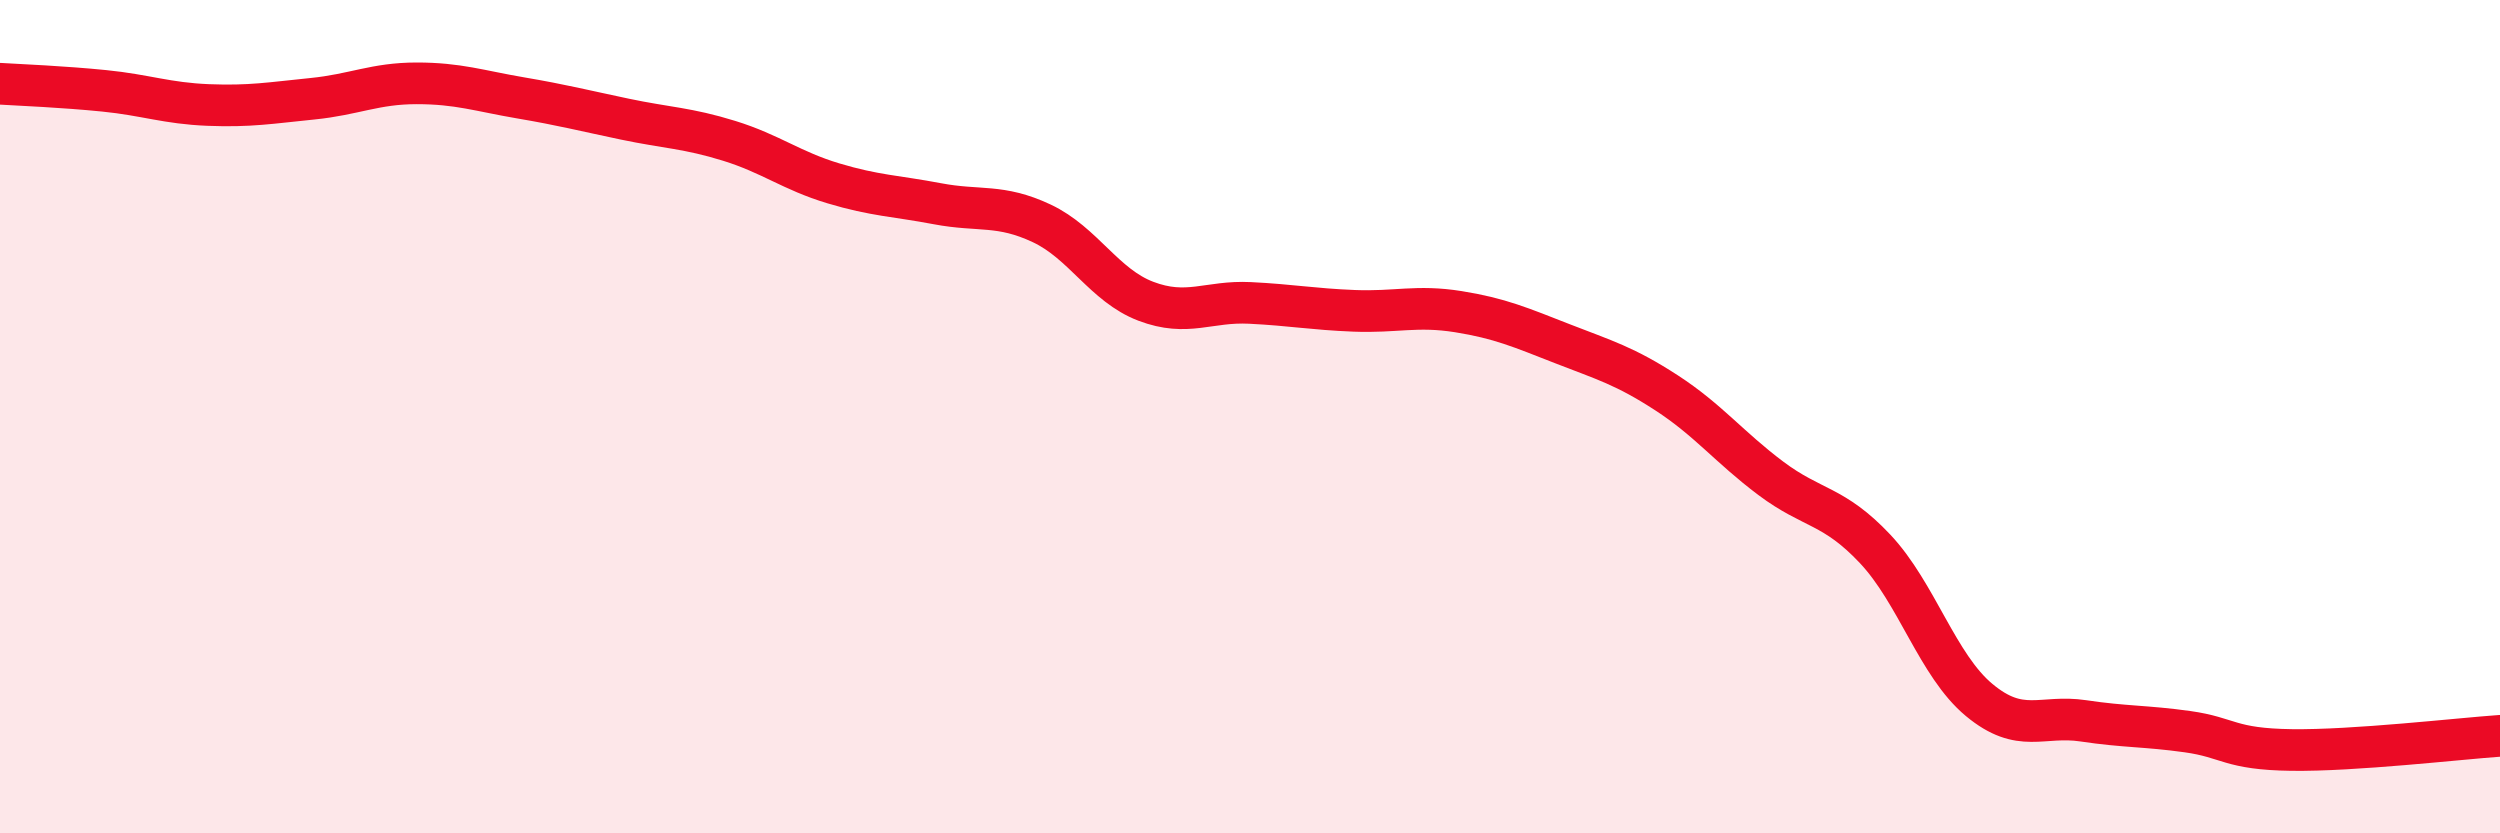
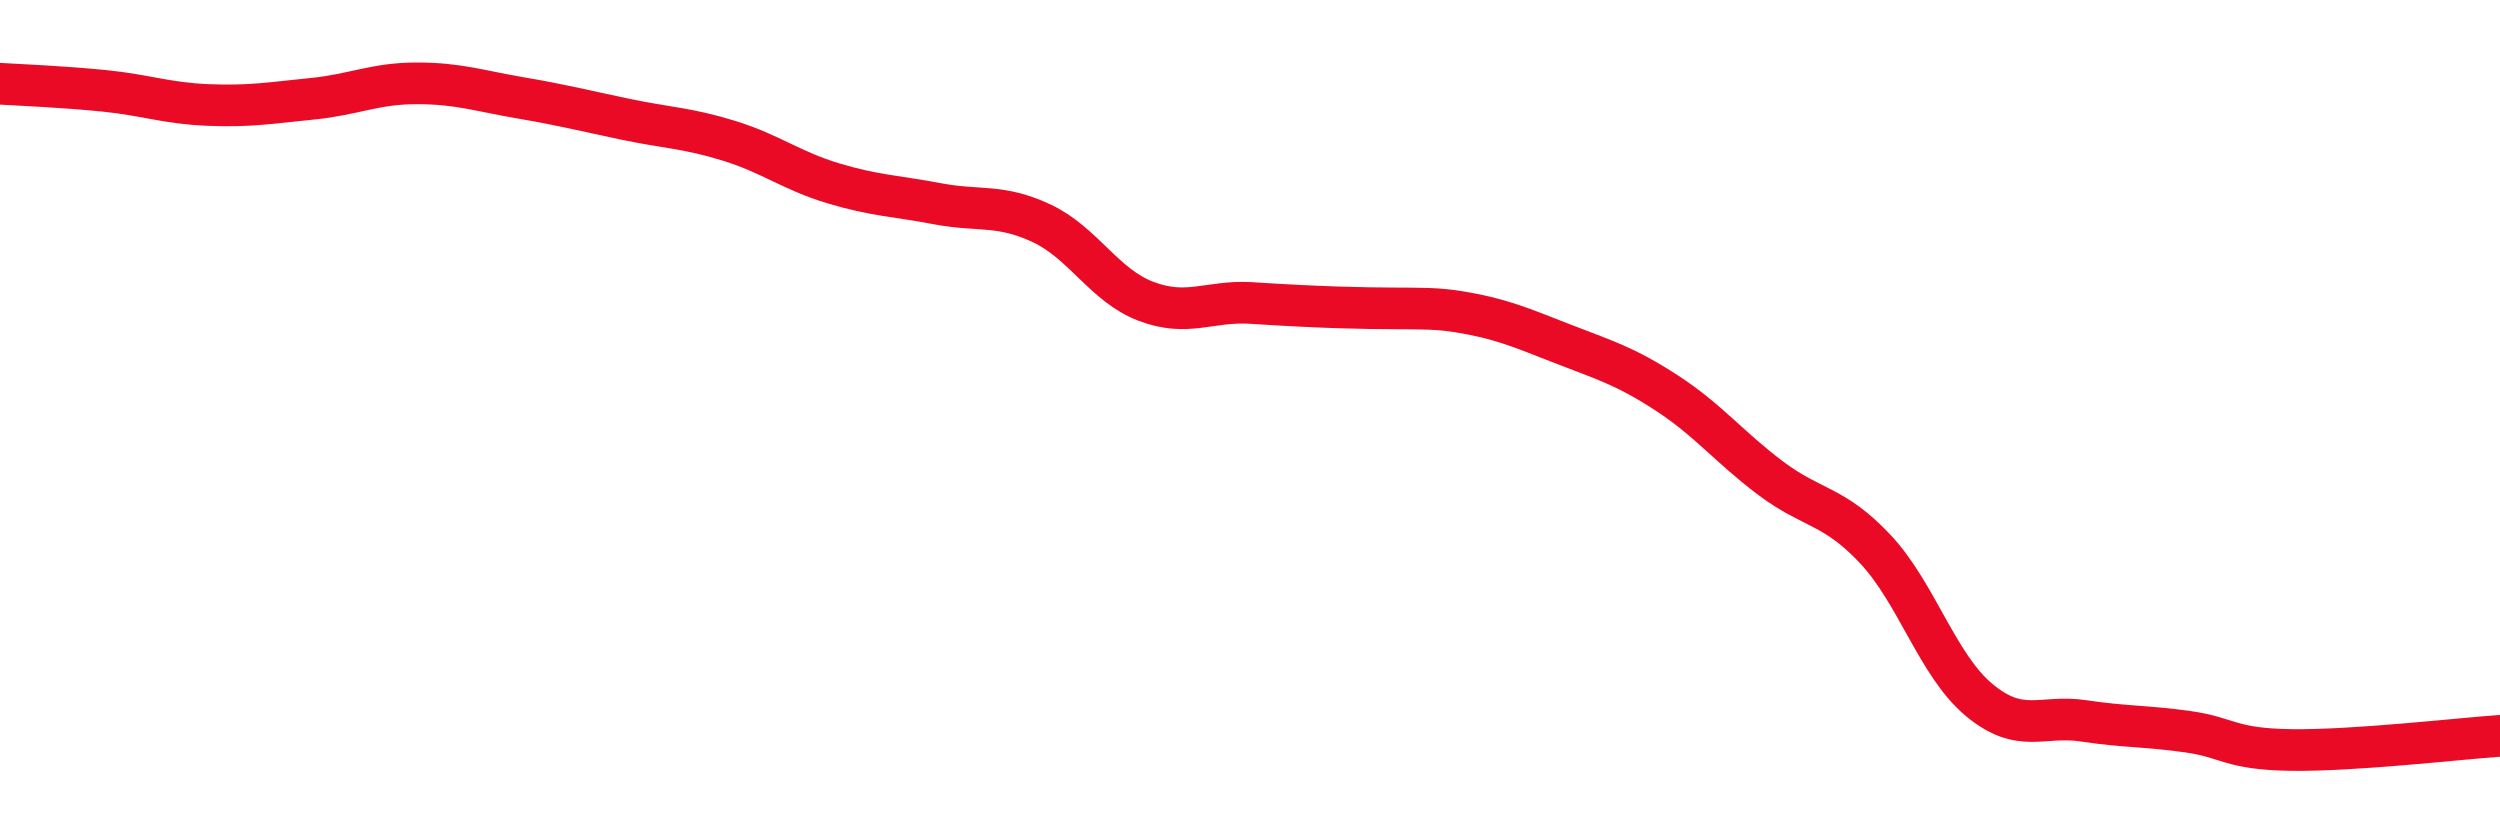
<svg xmlns="http://www.w3.org/2000/svg" width="60" height="20" viewBox="0 0 60 20">
-   <path d="M 0,2.01 C 0.5,2.04 1.5,2.08 2.5,2.18 C 3.5,2.28 4,2.48 5,2.52 C 6,2.56 6.5,2.47 7.5,2.37 C 8.5,2.27 9,2 10,2 C 11,2 11.5,2.18 12.5,2.35 C 13.5,2.52 14,2.65 15,2.86 C 16,3.07 16.5,3.07 17.5,3.38 C 18.5,3.69 19,4.1 20,4.4 C 21,4.7 21.5,4.7 22.5,4.89 C 23.5,5.08 24,4.89 25,5.36 C 26,5.83 26.5,6.85 27.5,7.23 C 28.5,7.61 29,7.22 30,7.27 C 31,7.32 31.5,7.42 32.5,7.46 C 33.5,7.5 34,7.32 35,7.48 C 36,7.64 36.5,7.86 37.5,8.25 C 38.5,8.64 39,8.78 40,9.43 C 41,10.08 41.5,10.73 42.5,11.48 C 43.5,12.23 44,12.11 45,13.17 C 46,14.23 46.5,15.97 47.5,16.8 C 48.5,17.63 49,17.15 50,17.3 C 51,17.45 51.5,17.42 52.5,17.56 C 53.5,17.7 53.5,17.98 55,18 C 56.5,18.02 59,17.73 60,17.66L60 20L0 20Z" fill="#EB0A25" opacity="0.1" stroke-linecap="round" stroke-linejoin="round" />
-   <path d="M 0,2.01 C 0.5,2.04 1.5,2.08 2.5,2.18 C 3.5,2.28 4,2.48 5,2.52 C 6,2.56 6.5,2.47 7.5,2.37 C 8.5,2.27 9,2 10,2 C 11,2 11.5,2.18 12.5,2.35 C 13.5,2.52 14,2.65 15,2.86 C 16,3.07 16.5,3.07 17.5,3.38 C 18.5,3.69 19,4.1 20,4.4 C 21,4.7 21.5,4.7 22.5,4.89 C 23.5,5.08 24,4.89 25,5.36 C 26,5.83 26.5,6.85 27.5,7.23 C 28.5,7.61 29,7.22 30,7.27 C 31,7.32 31.5,7.42 32.5,7.46 C 33.5,7.5 34,7.32 35,7.48 C 36,7.64 36.5,7.86 37.5,8.25 C 38.5,8.64 39,8.78 40,9.43 C 41,10.08 41.5,10.73 42.5,11.48 C 43.5,12.23 44,12.11 45,13.17 C 46,14.23 46.5,15.97 47.5,16.8 C 48.5,17.63 49,17.15 50,17.3 C 51,17.45 51.5,17.42 52.5,17.56 C 53.5,17.7 53.5,17.98 55,18 C 56.5,18.02 59,17.73 60,17.66" stroke="#EB0A25" stroke-width="1" fill="none" stroke-linecap="round" stroke-linejoin="round" />
+   <path d="M 0,2.01 C 0.5,2.04 1.5,2.08 2.5,2.18 C 3.5,2.28 4,2.48 5,2.52 C 6,2.56 6.5,2.47 7.5,2.37 C 8.5,2.27 9,2 10,2 C 11,2 11.5,2.18 12.5,2.35 C 13.5,2.52 14,2.65 15,2.86 C 16,3.07 16.5,3.07 17.5,3.38 C 18.5,3.69 19,4.1 20,4.4 C 21,4.7 21.5,4.7 22.5,4.89 C 23.5,5.08 24,4.89 25,5.36 C 26,5.83 26.5,6.85 27.5,7.23 C 28.5,7.61 29,7.22 30,7.27 C 33.5,7.5 34,7.32 35,7.48 C 36,7.64 36.5,7.86 37.5,8.25 C 38.5,8.64 39,8.78 40,9.43 C 41,10.08 41.5,10.73 42.5,11.48 C 43.5,12.23 44,12.11 45,13.17 C 46,14.23 46.5,15.97 47.5,16.8 C 48.5,17.63 49,17.15 50,17.3 C 51,17.45 51.5,17.42 52.5,17.56 C 53.5,17.7 53.5,17.98 55,18 C 56.5,18.02 59,17.73 60,17.66" stroke="#EB0A25" stroke-width="1" fill="none" stroke-linecap="round" stroke-linejoin="round" />
</svg>